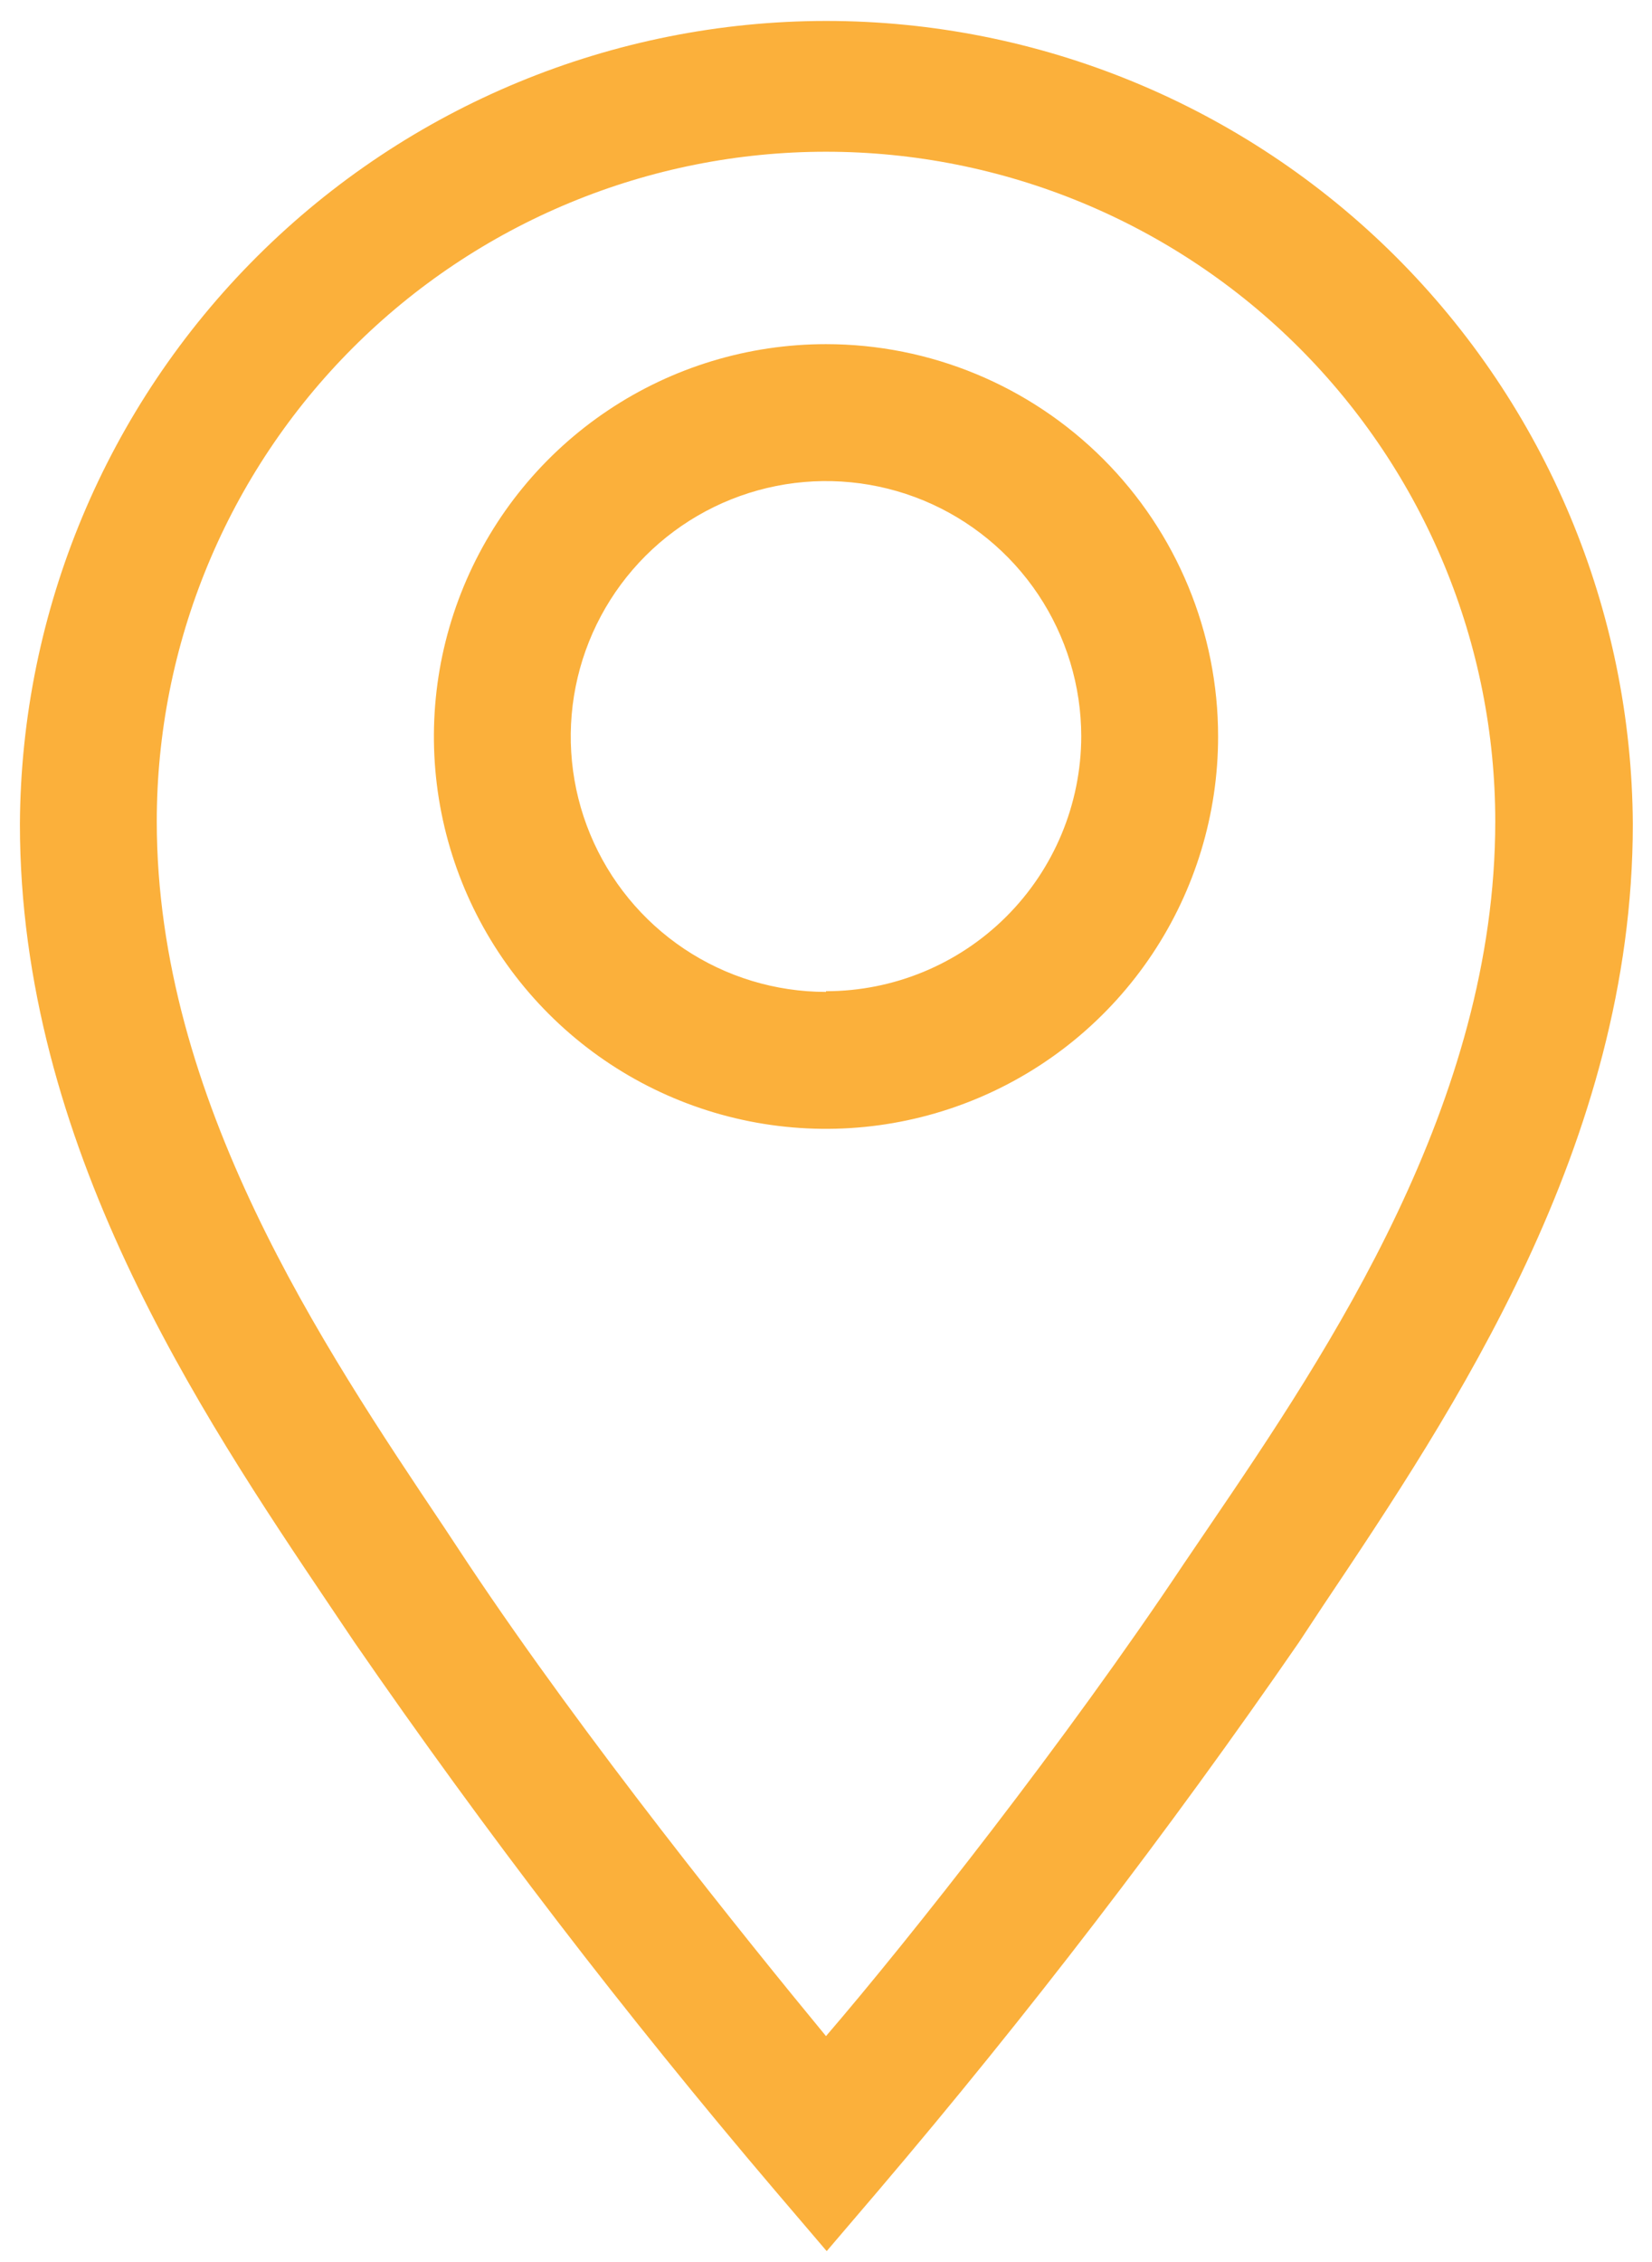
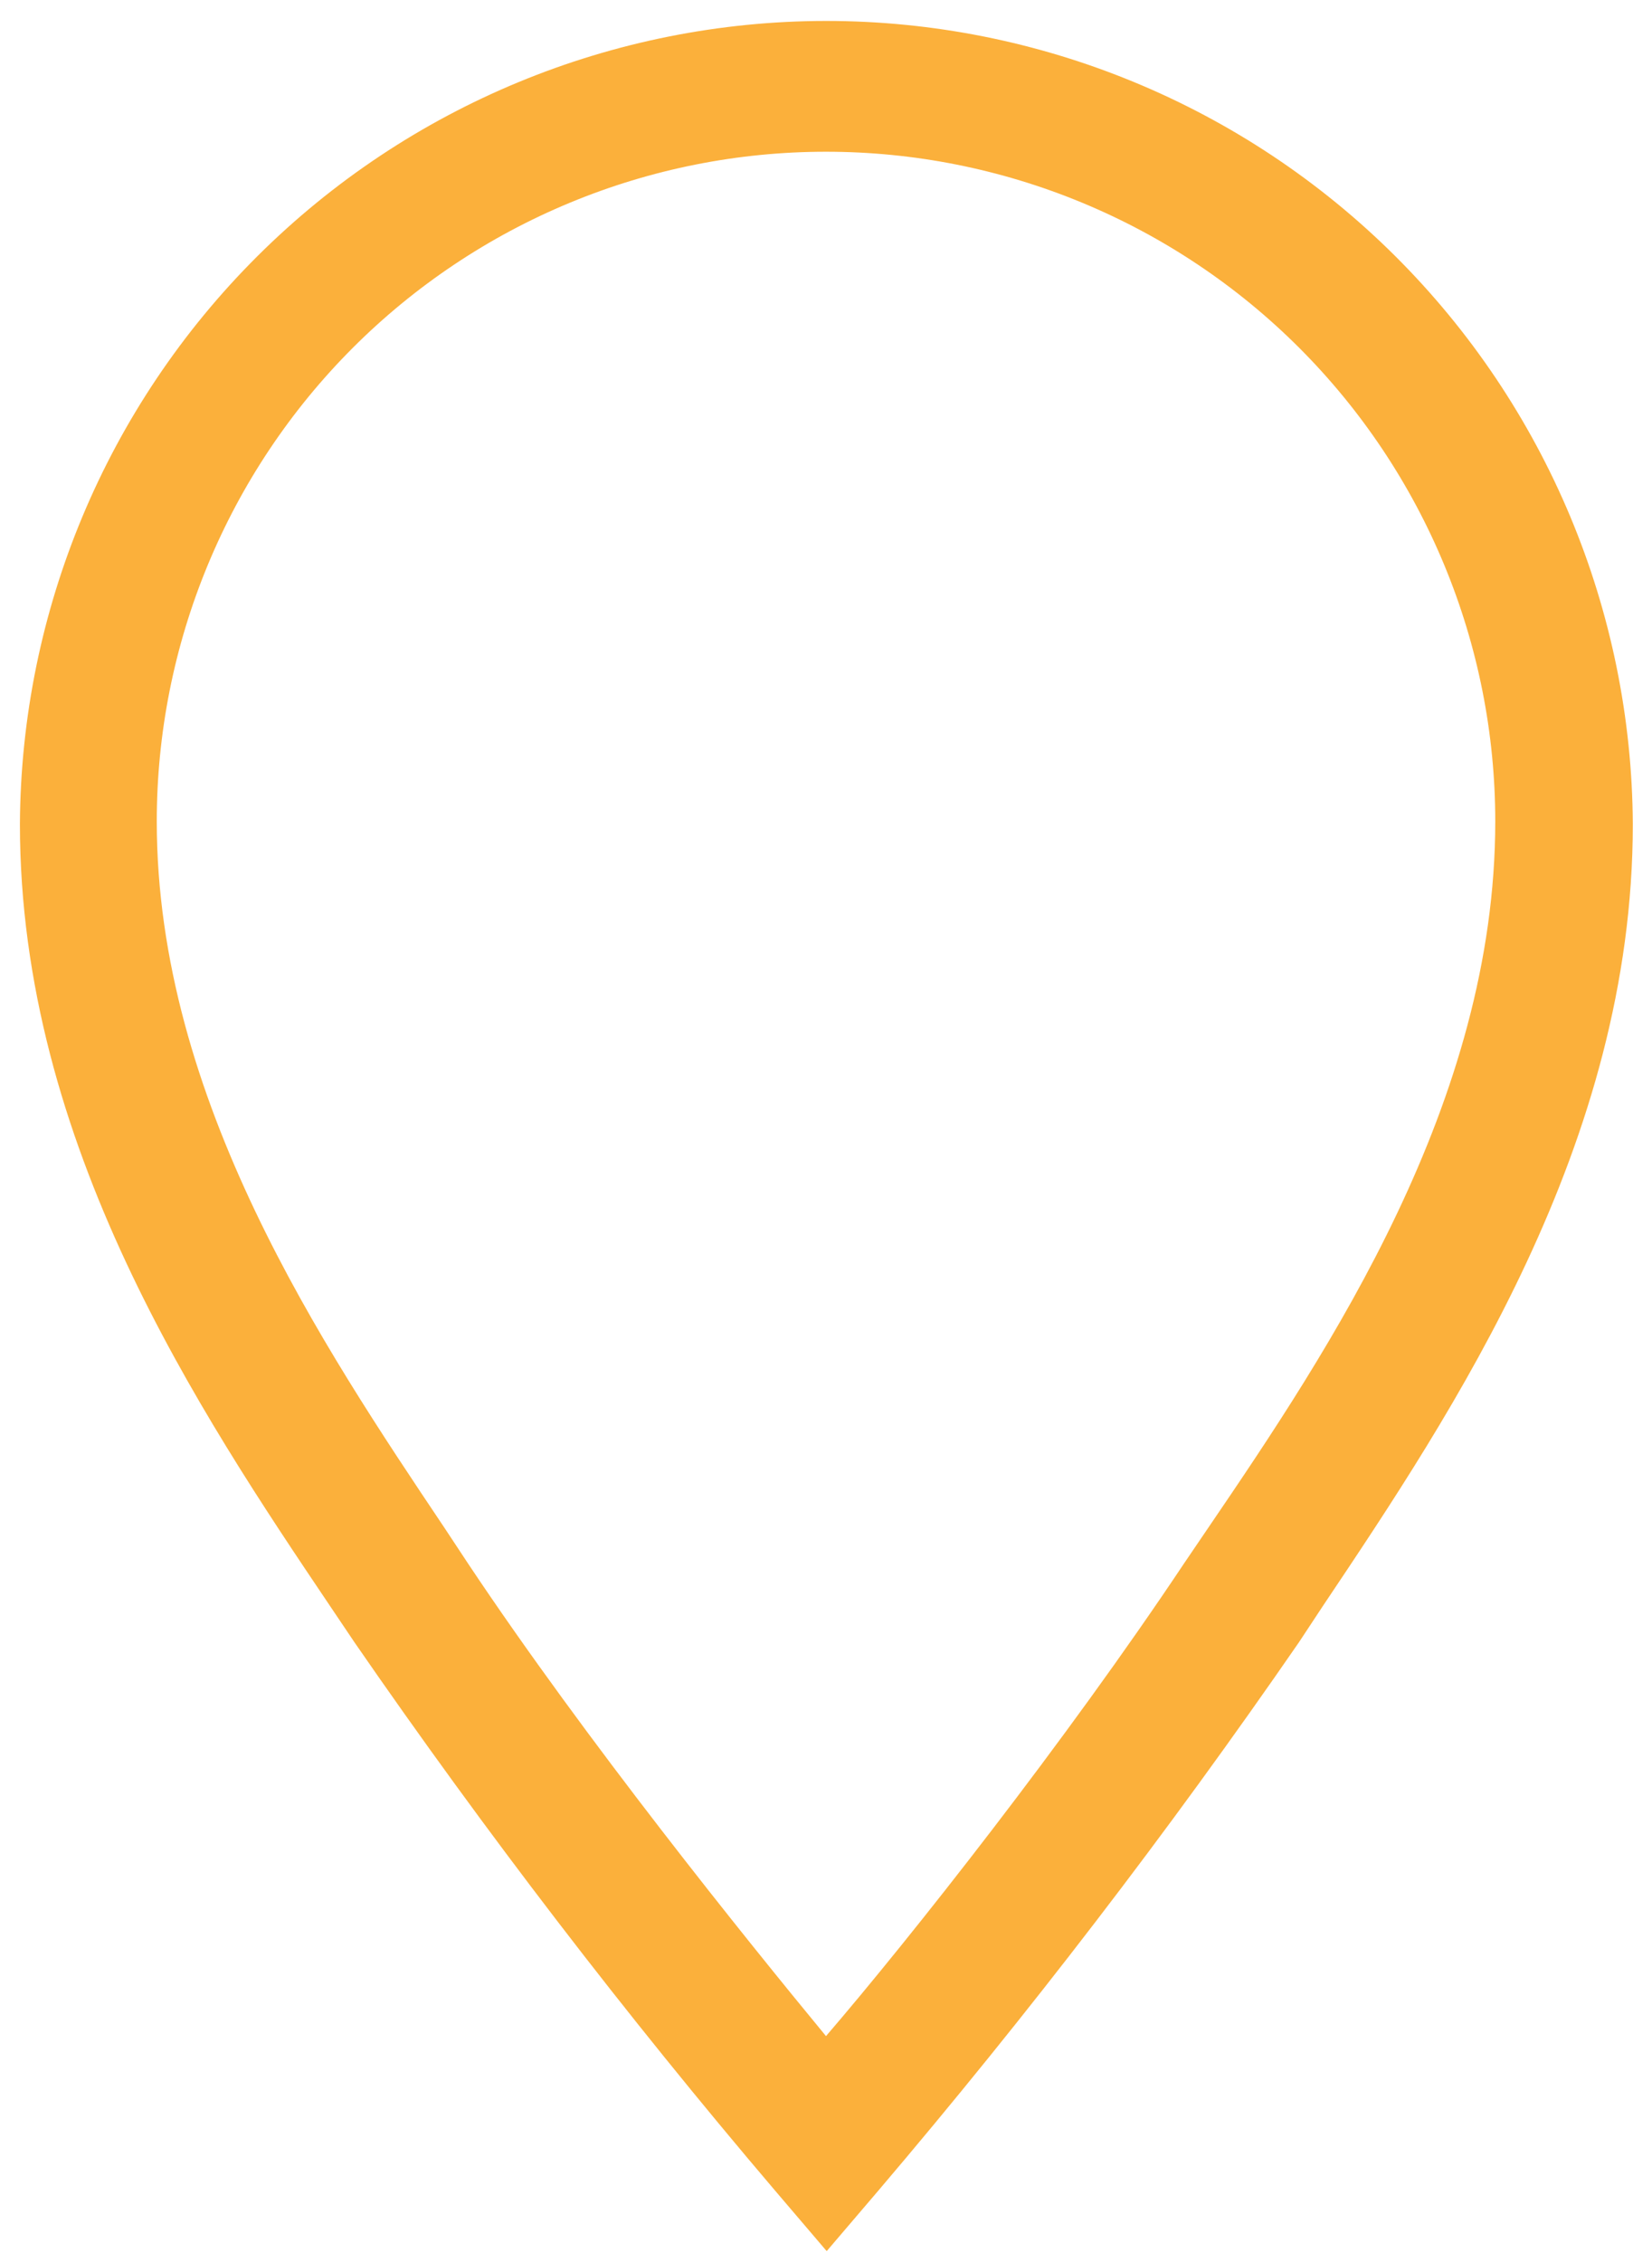
<svg xmlns="http://www.w3.org/2000/svg" width="57" height="78" viewBox="0 0 57 78" fill="none">
-   <path d="M28.5 11.867C25.824 11.867 23.208 12.66 20.983 14.147C18.759 15.633 17.024 17.746 16.001 20.218C14.977 22.691 14.709 25.411 15.231 28.035C15.753 30.66 17.041 33.07 18.933 34.962C20.825 36.855 23.236 38.143 25.86 38.665C28.485 39.187 31.205 38.919 33.677 37.895C36.149 36.871 38.262 35.137 39.749 32.912C41.236 30.687 42.029 28.072 42.029 25.396C42.029 21.808 40.604 18.366 38.066 15.829C35.529 13.292 32.088 11.867 28.5 11.867ZM28.5 34.203C26.758 34.203 25.055 33.686 23.607 32.719C22.159 31.751 21.03 30.375 20.363 28.766C19.697 27.157 19.522 25.386 19.862 23.678C20.202 21.969 21.041 20.4 22.272 19.168C23.504 17.937 25.073 17.098 26.782 16.758C28.49 16.418 30.261 16.593 31.87 17.259C33.479 17.926 34.855 19.055 35.823 20.503C36.79 21.951 37.307 23.654 37.307 25.396C37.301 27.727 36.37 29.962 34.719 31.608C33.068 33.255 30.831 34.179 28.5 34.179V34.203Z" fill="#FBB03B" />
  <path d="M28.5 0.722C21.146 0.728 14.093 3.644 8.881 8.834C3.67 14.023 0.724 21.064 0.687 28.418C0.687 39.444 6.873 48.676 11.406 55.406L12.232 56.633C16.743 63.17 21.581 69.475 26.73 75.522L28.524 77.624L30.319 75.522C35.466 69.474 40.305 63.17 44.816 56.633L45.642 55.382C50.152 48.653 56.338 39.444 56.338 28.418C56.3 21.06 53.351 14.015 48.135 8.825C42.918 3.635 35.859 0.722 28.5 0.722ZM41.699 52.667L40.849 53.918C36.788 60.01 31.405 66.833 28.5 70.21C25.714 66.833 20.213 60.01 16.152 53.918L15.325 52.667C11.146 46.433 5.409 37.91 5.409 28.324C5.409 25.291 6.006 22.288 7.167 19.487C8.327 16.685 10.028 14.139 12.172 11.995C14.316 9.851 16.862 8.15 19.664 6.99C22.465 5.829 25.468 5.232 28.5 5.232C31.533 5.232 34.536 5.829 37.337 6.99C40.139 8.15 42.684 9.851 44.829 11.995C46.973 14.139 48.674 16.685 49.834 19.487C50.995 22.288 51.592 25.291 51.592 28.324C51.592 38.004 45.878 46.528 41.699 52.667Z" fill="#FBB03B" />
</svg>